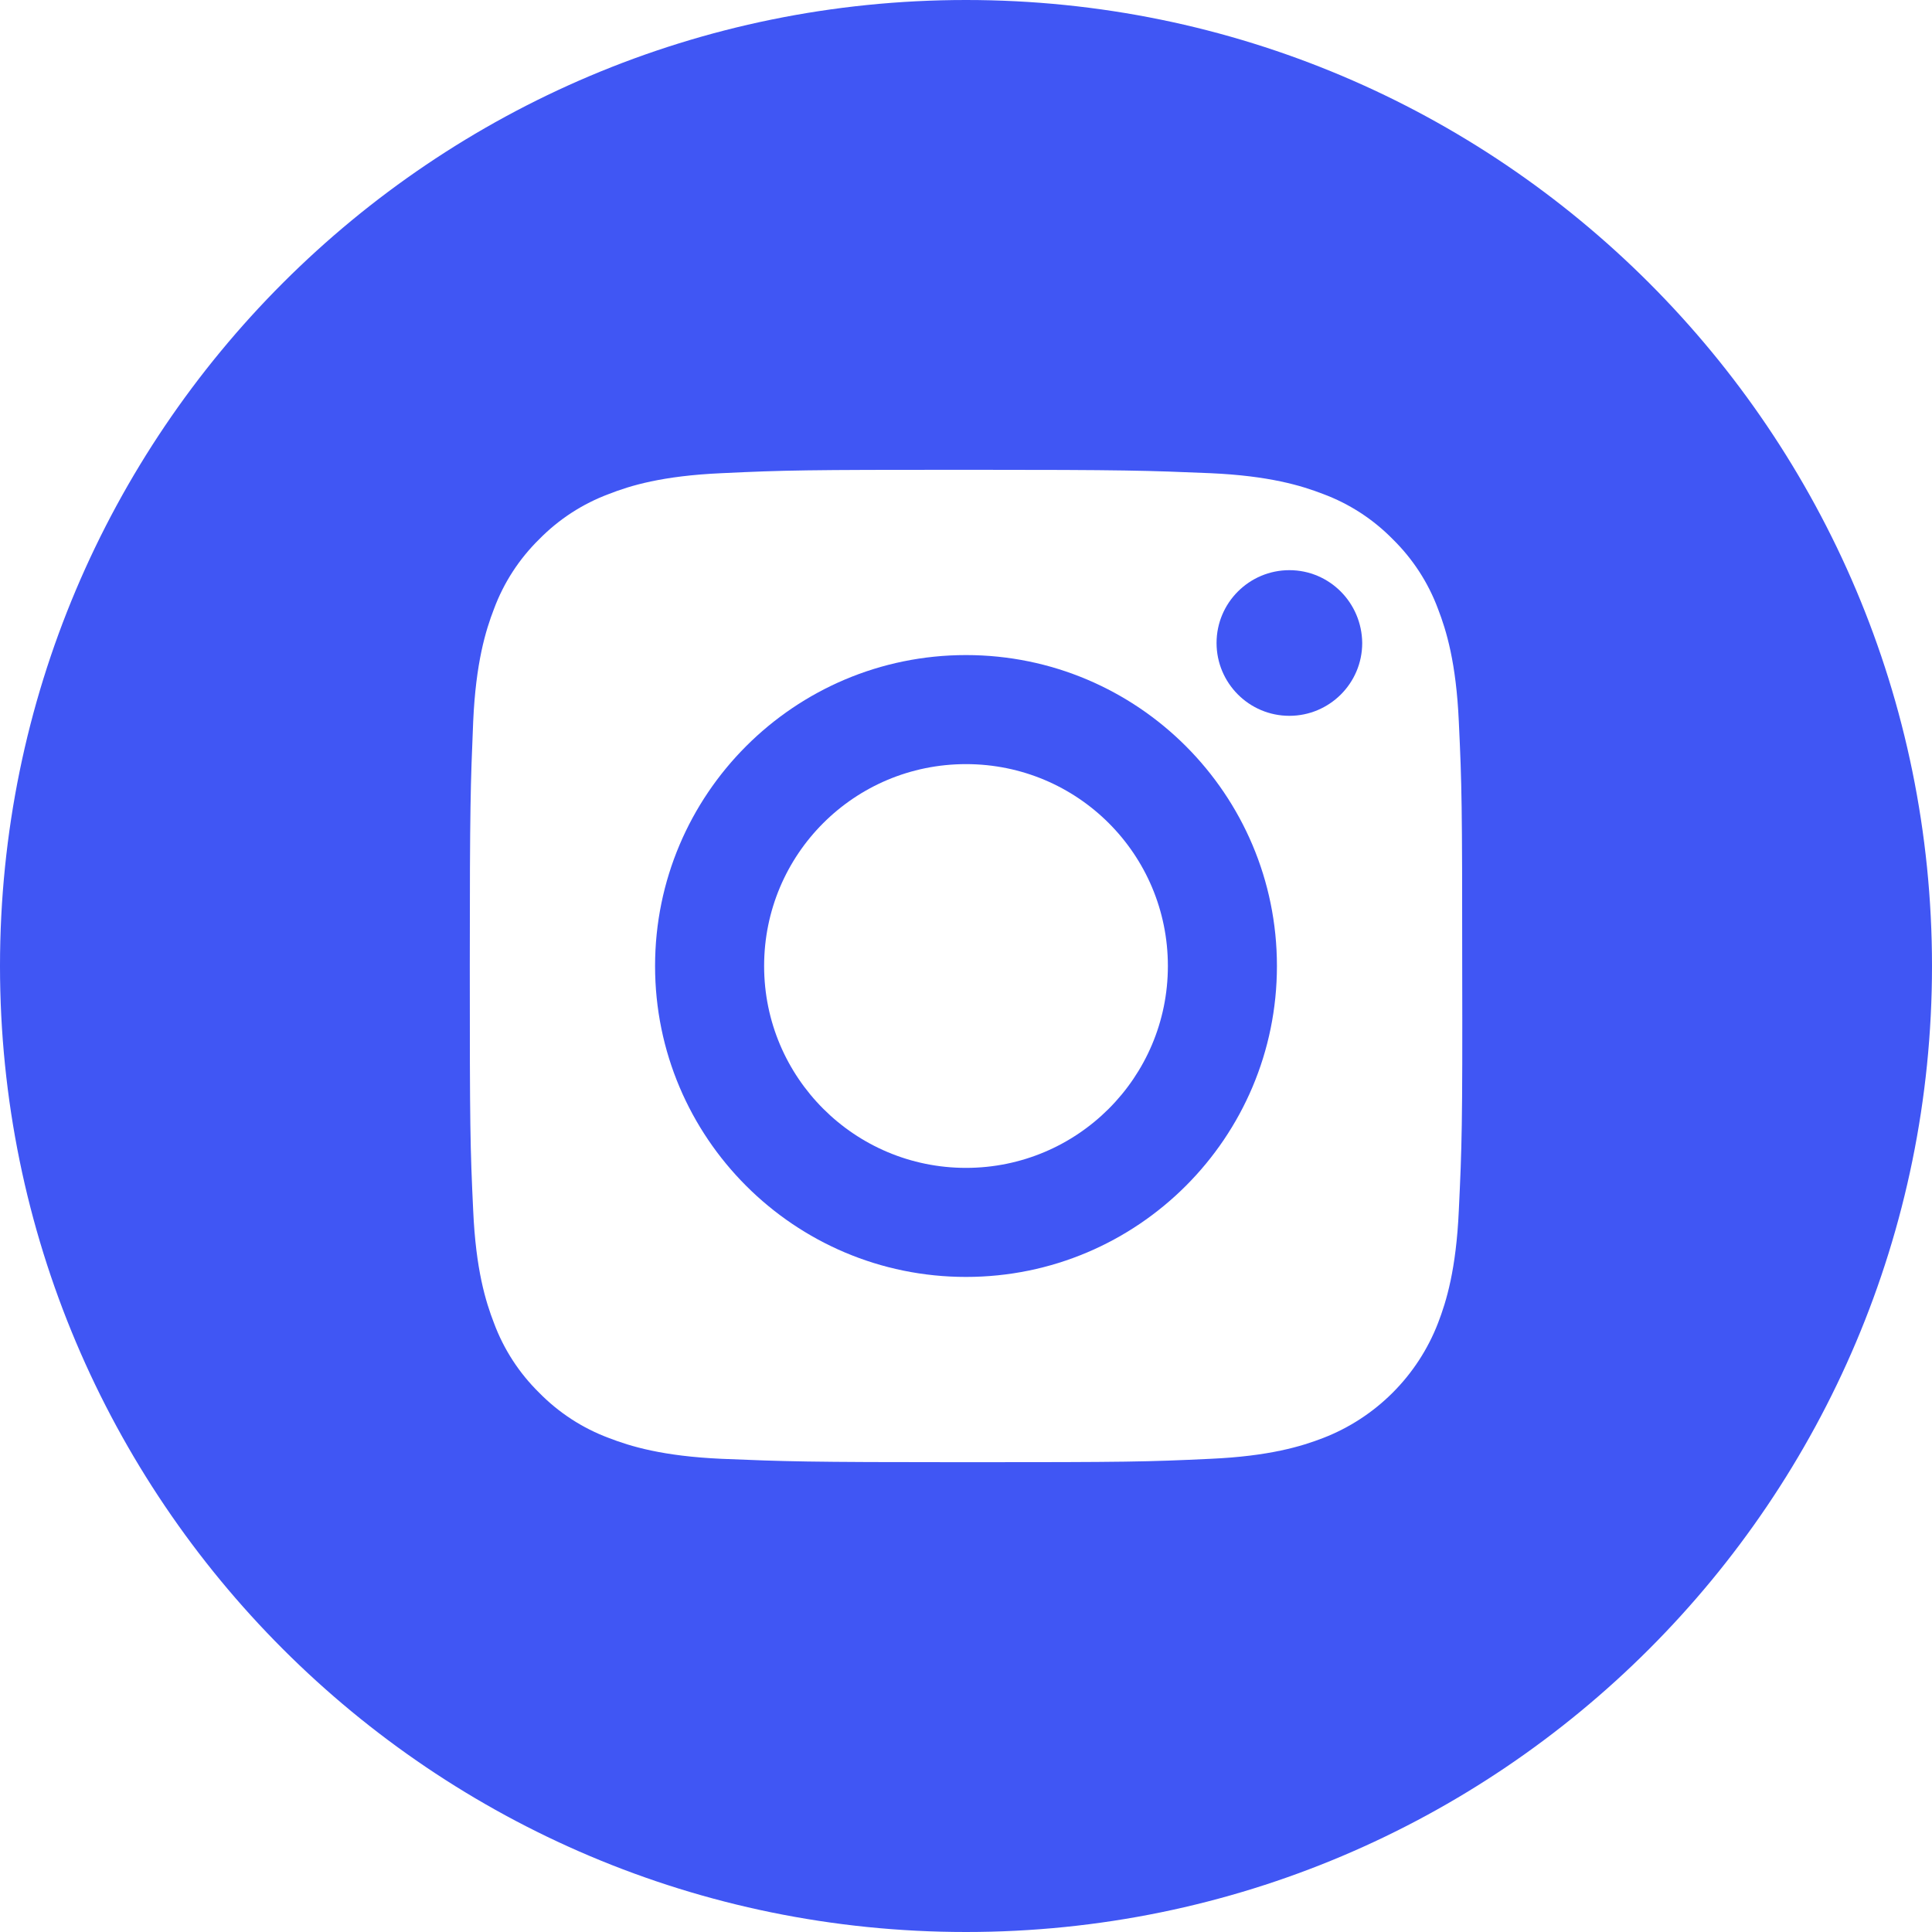
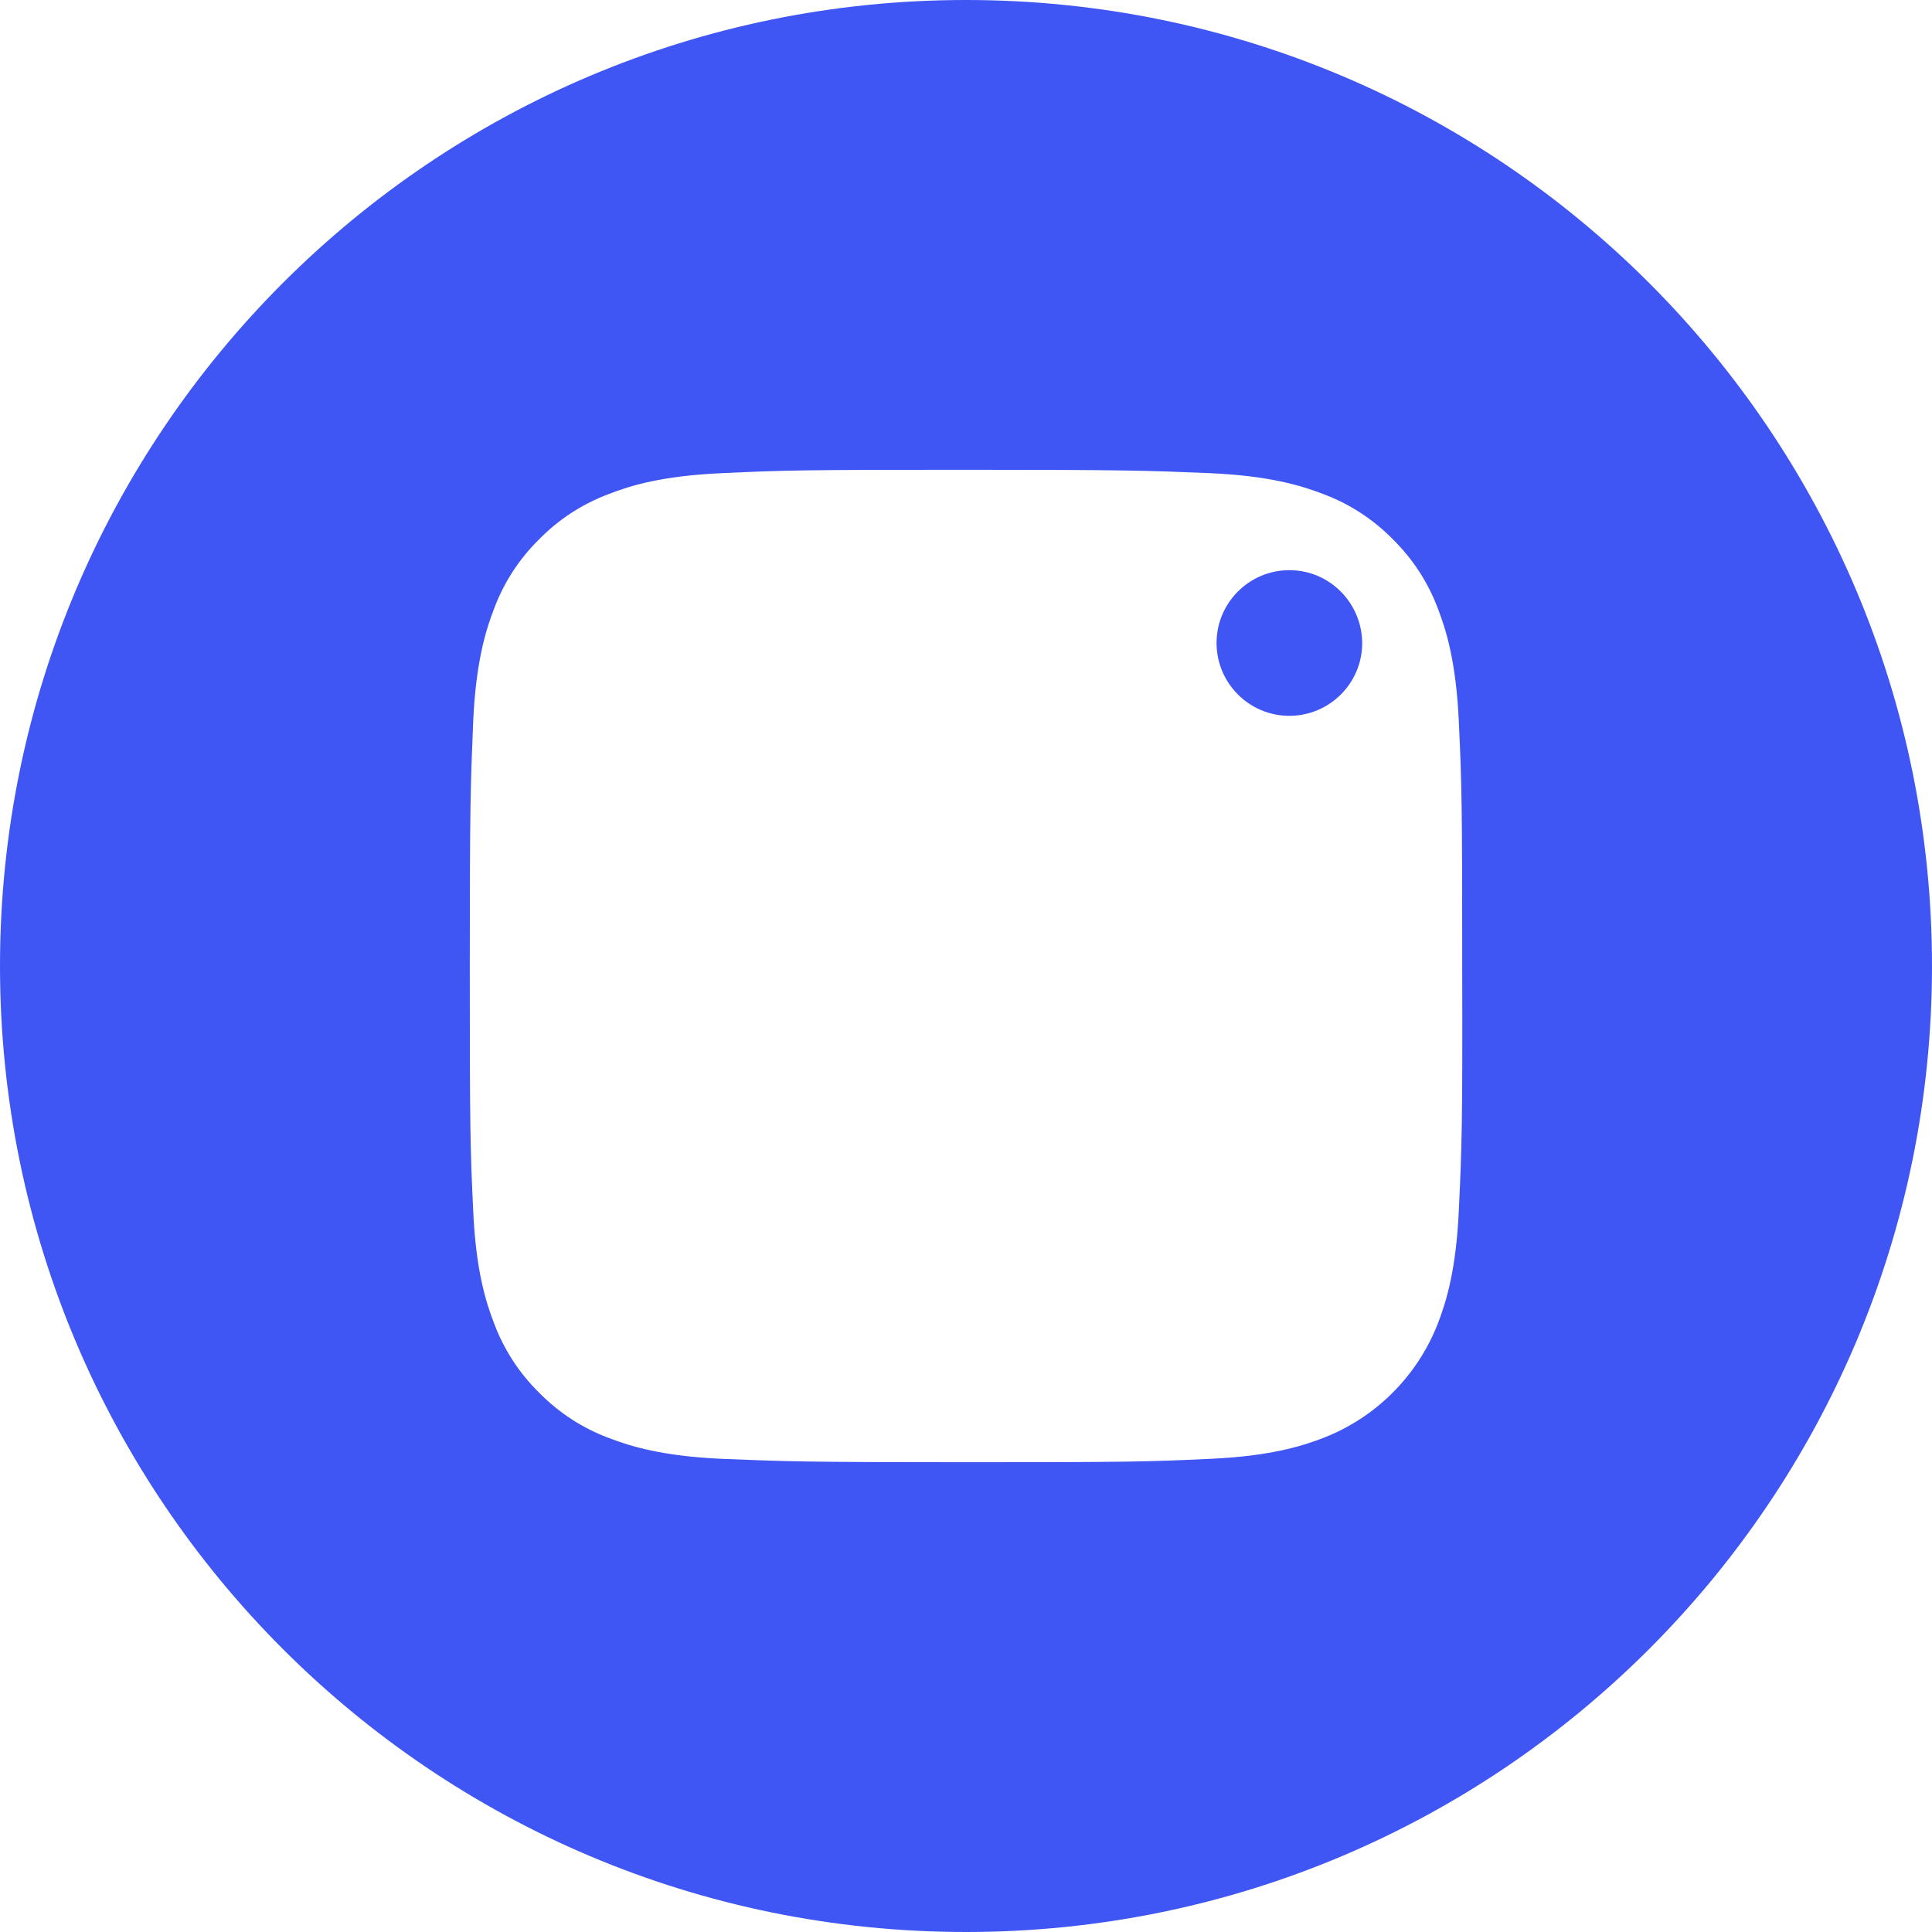
<svg xmlns="http://www.w3.org/2000/svg" version="1.1" id="Layer_1" x="0px" y="0px" viewBox="0 0 512 512" style="enable-background:new 0 0 512 512;">
  <style type="text/css">
	.st0{fill:#4056F4;}
</style>
  <g>
-     <path class="st0" d="M256,173.6c-45.5,0-82.4,36.9-82.4,82.4c0,45.5,36.9,82.4,82.4,82.4c45.5,0,82.4-36.9,82.4-82.4&#10;  C338.4,210.5,301.5,173.6,256,173.6z M256,309.5c-29.5,0-53.5-23.9-53.5-53.5s23.9-53.5,53.5-53.5s53.5,23.9,53.5,53.5&#10;  S285.5,309.5,256,309.5z" />
    <path class="st0" d="M341.7,151.1c-10.6,0-19.3,8.6-19.3,19.3c0,10.6,8.6,19.3,19.3,19.3c10.6,0,19.3-8.6,19.3-19.3&#10;  C360.9,159.7,352.3,151.1,341.7,151.1z" />
    <path class="st0" d="M256,0C114.6,0,0,114.6,0,256s114.6,256,256,256s256-114.6,256-256S397.4,0,256,0z M386.6,320.8&#10;  c-0.7,15.6-3.3,24.1-5.5,29.8c-5.4,14-16.5,25.1-30.5,30.5c-5.7,2.2-14.2,4.8-29.8,5.5c-16.9,0.8-22,0.9-64.8,0.9&#10;  c-42.8,0-47.9-0.2-64.8-0.9c-15.6-0.7-24.1-3.3-29.8-5.5c-7-2.6-13.3-6.7-18.5-12c-5.3-5.2-9.4-11.5-12-18.5&#10;  c-2.2-5.7-4.8-14.1-5.5-29.8c-0.8-16.9-0.9-22-0.9-64.8c0-42.8,0.2-47.9,0.9-64.8c0.7-15.6,3.3-24.1,5.5-29.8&#10;  c2.6-7,6.7-13.3,12-18.5c5.2-5.3,11.5-9.4,18.5-12c5.6-2.2,14.1-4.8,29.8-5.5c16.9-0.8,22-0.9,64.8-0.9c42.8,0,47.9,0.2,64.8,0.9&#10;  c15.6,0.7,24.1,3.3,29.8,5.5c7,2.6,13.3,6.7,18.5,12c5.3,5.2,9.4,11.5,12,18.5c2.2,5.7,4.8,14.2,5.5,29.8c0.8,16.9,0.9,22,0.9,64.8&#10;  C387.6,298.8,387.4,303.9,386.6,320.8z" />
  </g>
</svg>